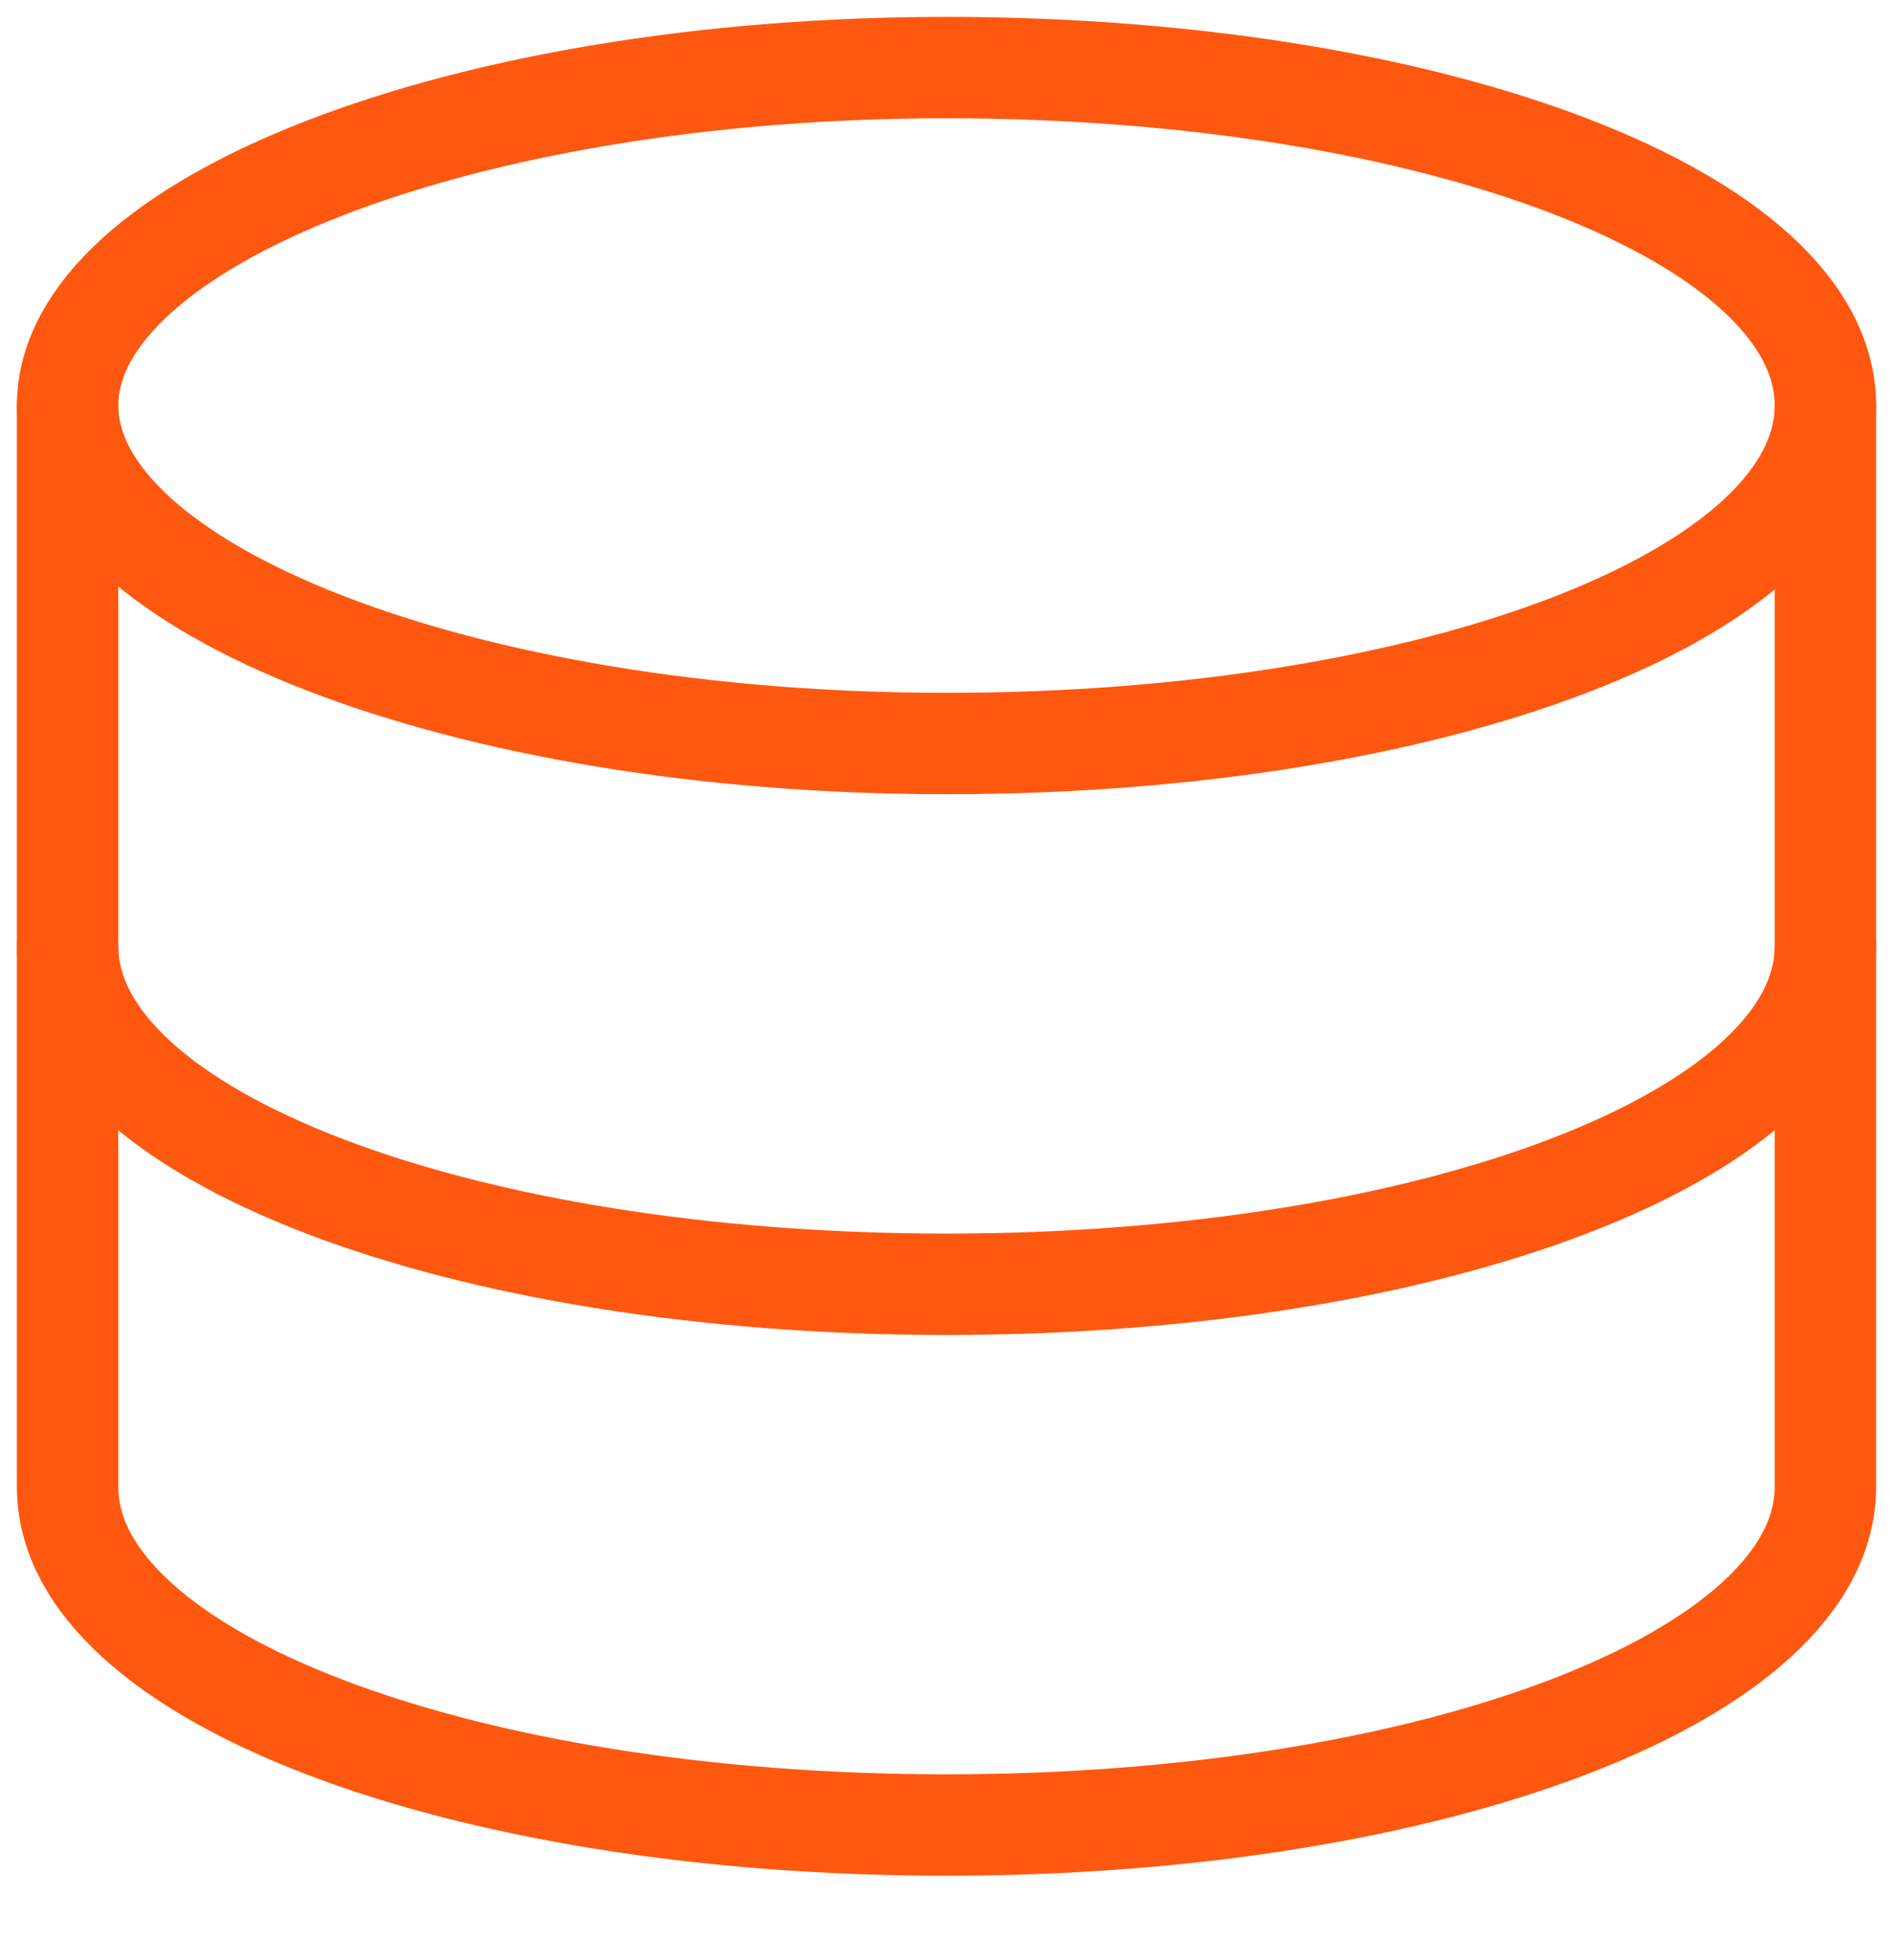
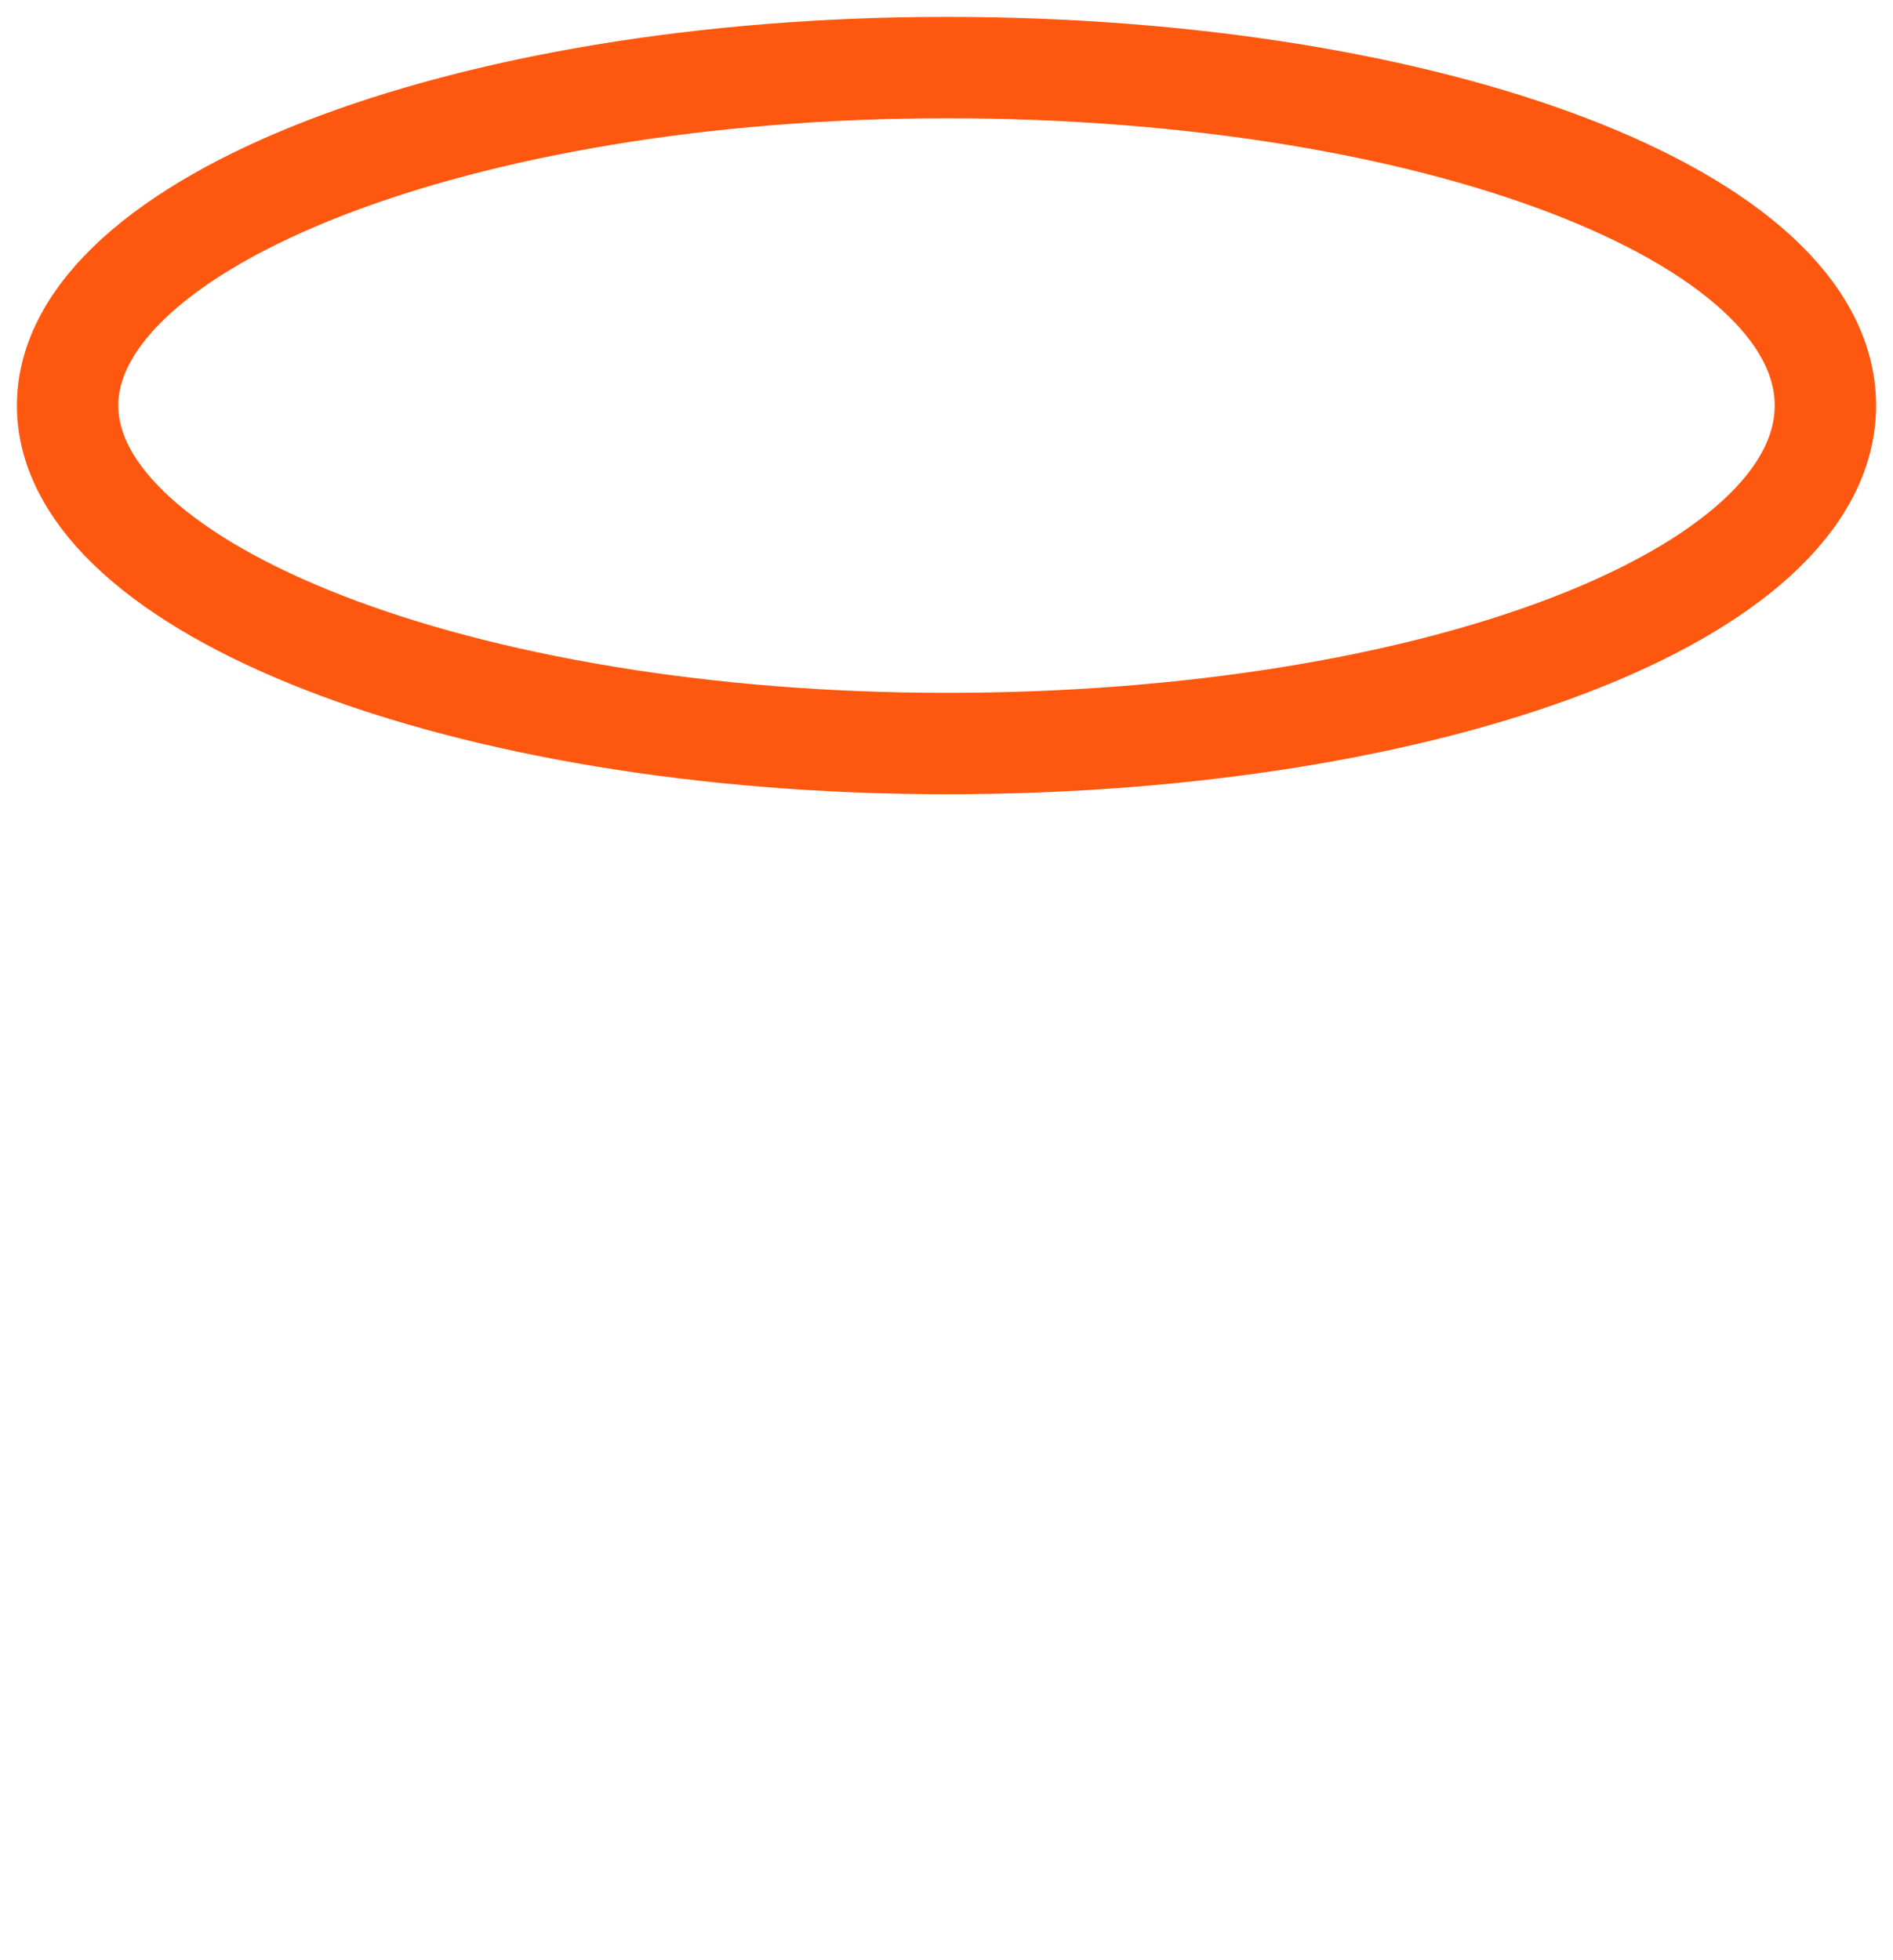
<svg xmlns="http://www.w3.org/2000/svg" version="1.1" id="Layer_1" x="0px" y="0px" viewBox="0 0 28 29" style="enable-background:new 0 0 28 29;" xml:space="preserve">
  <style type="text/css">
	.st0{fill:none;}
	.st1{fill:none;stroke:#FE5810;stroke-width:1.5;stroke-linecap:round;stroke-linejoin:round;}
</style>
  <rect y="0" class="st0" width="28" height="28" />
  <g>
    <path class="st1" d="M14,11c7.2,0,13-2.2,13-5s-5.8-5-13-5S1,3.3,1,6S6.8,11,14,11z" />
-     <path class="st1" d="M1,6v16c0,2.8,5.8,5,13,5s13-2.2,13-5V6" />
-     <path class="st1" d="M27,14c0,2.8-5.8,5-13,5S1,16.8,1,14" />
  </g>
</svg>